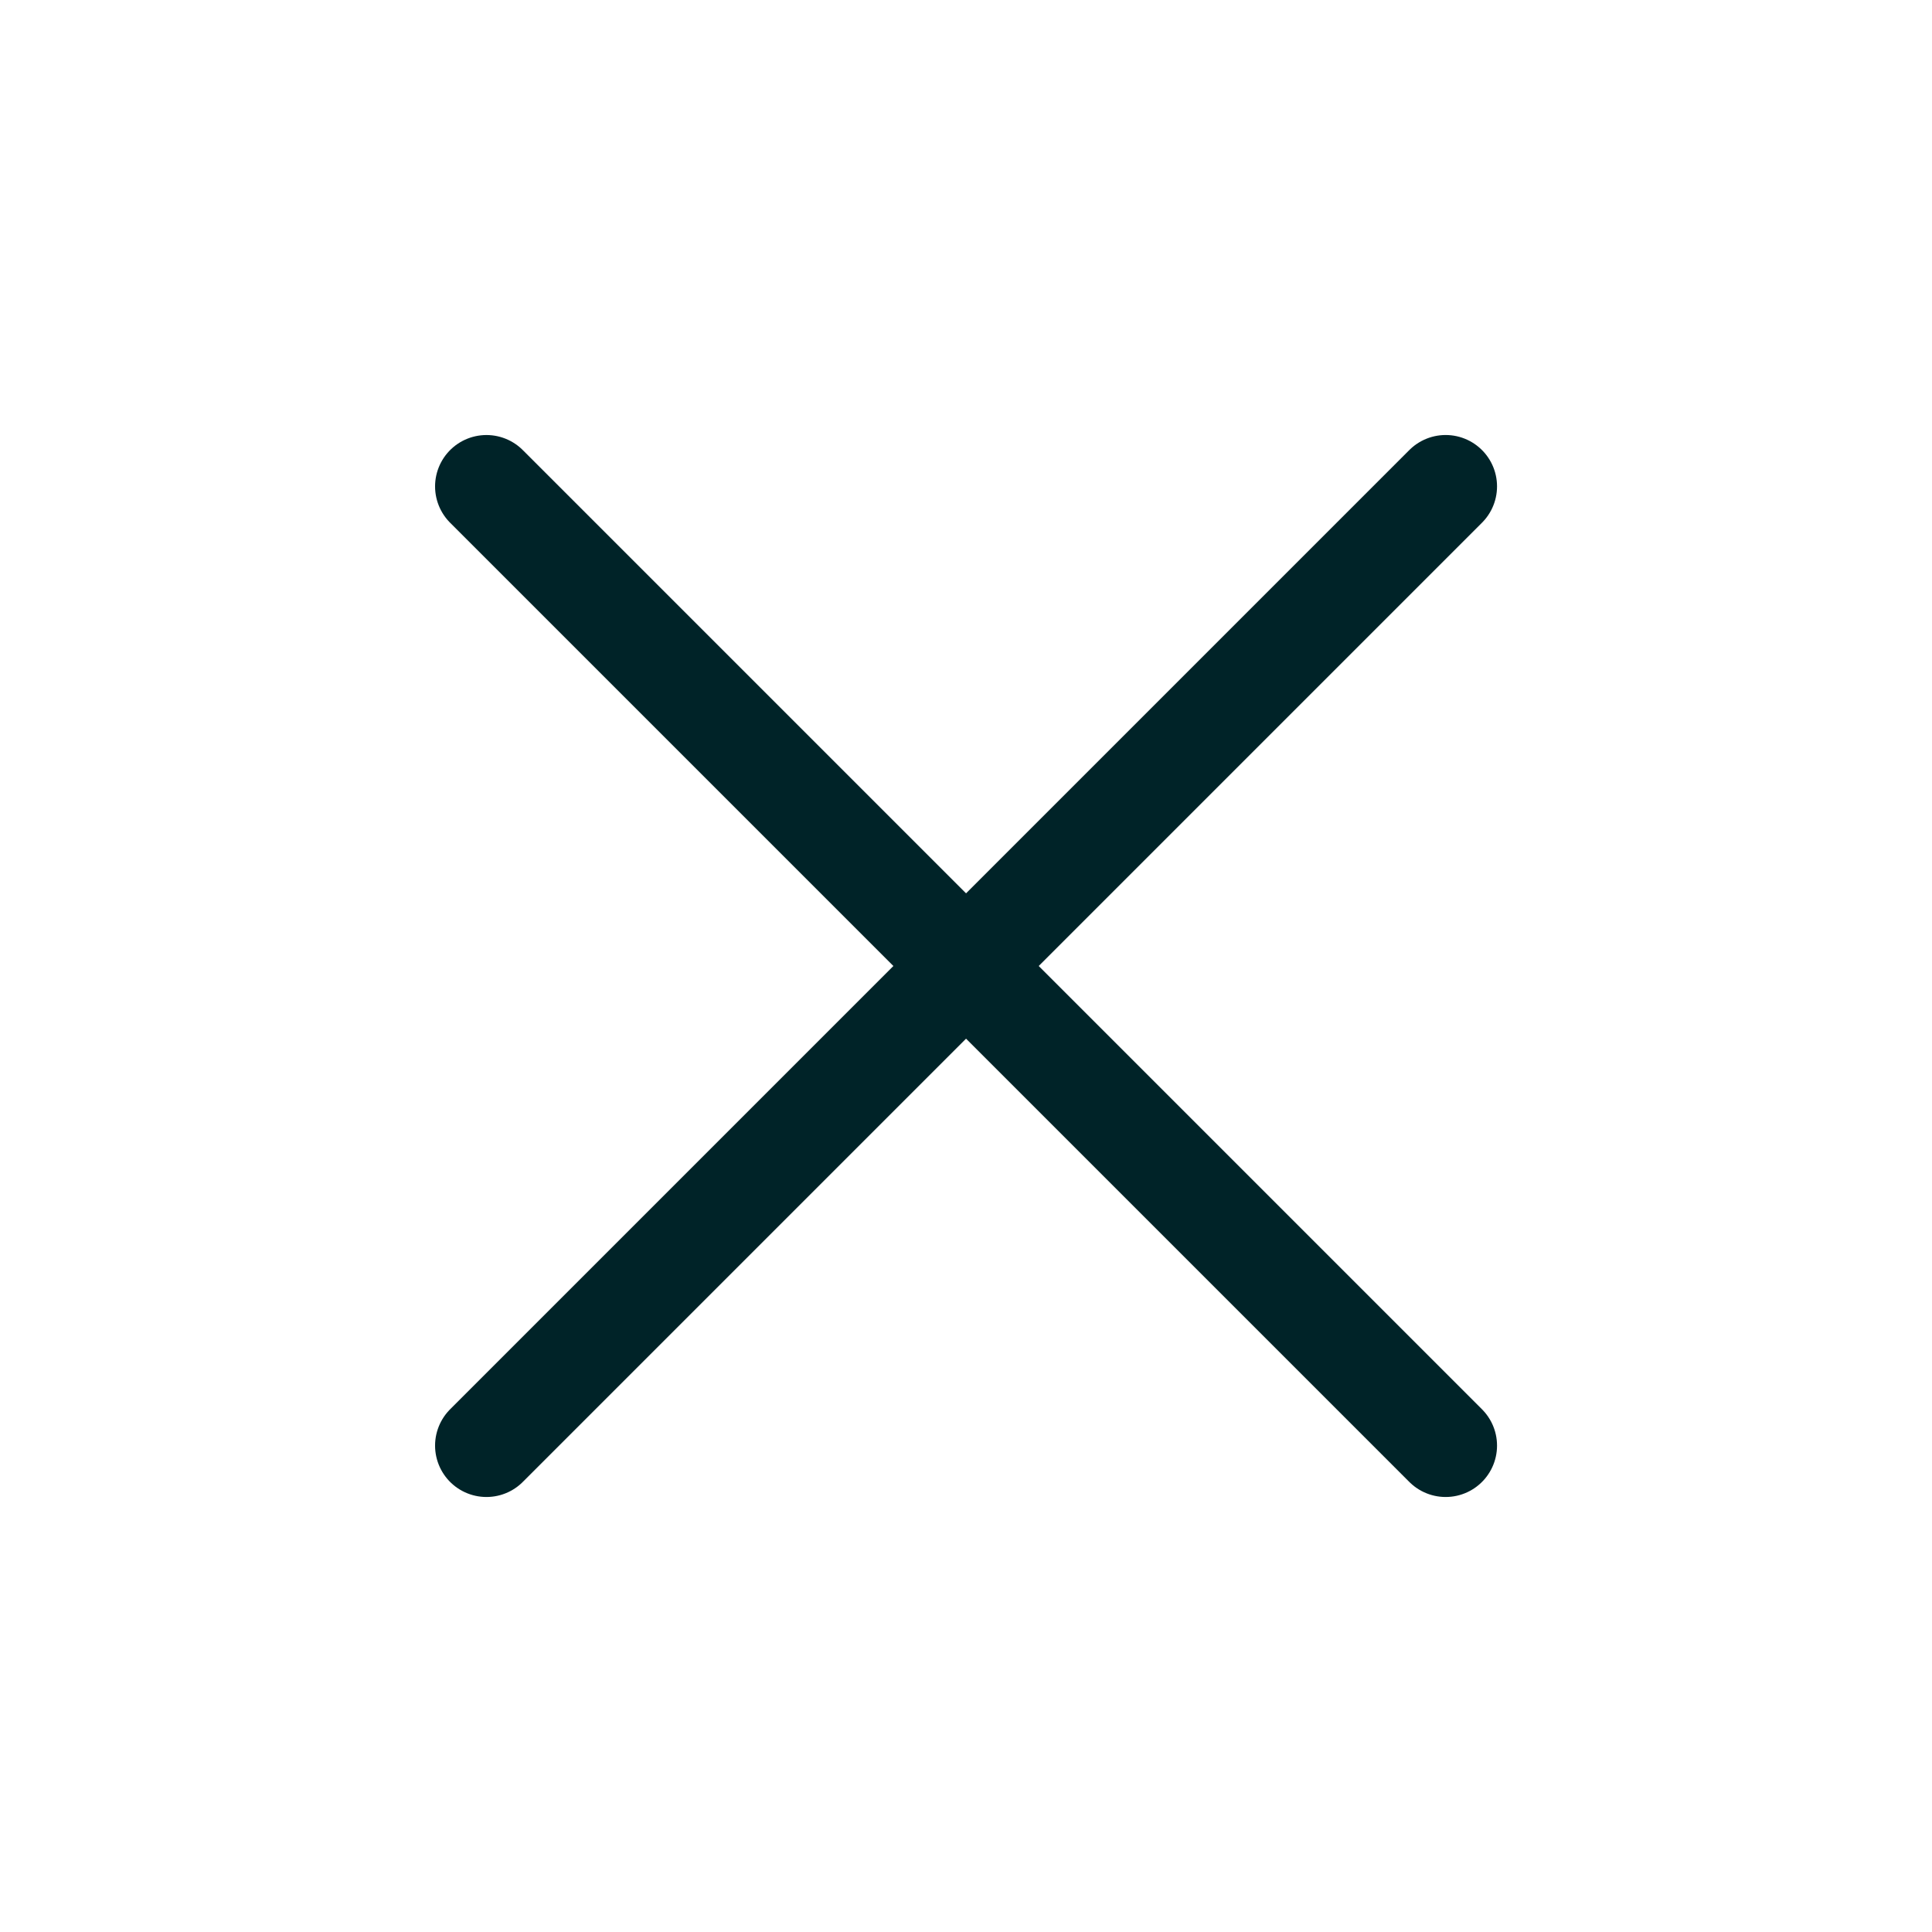
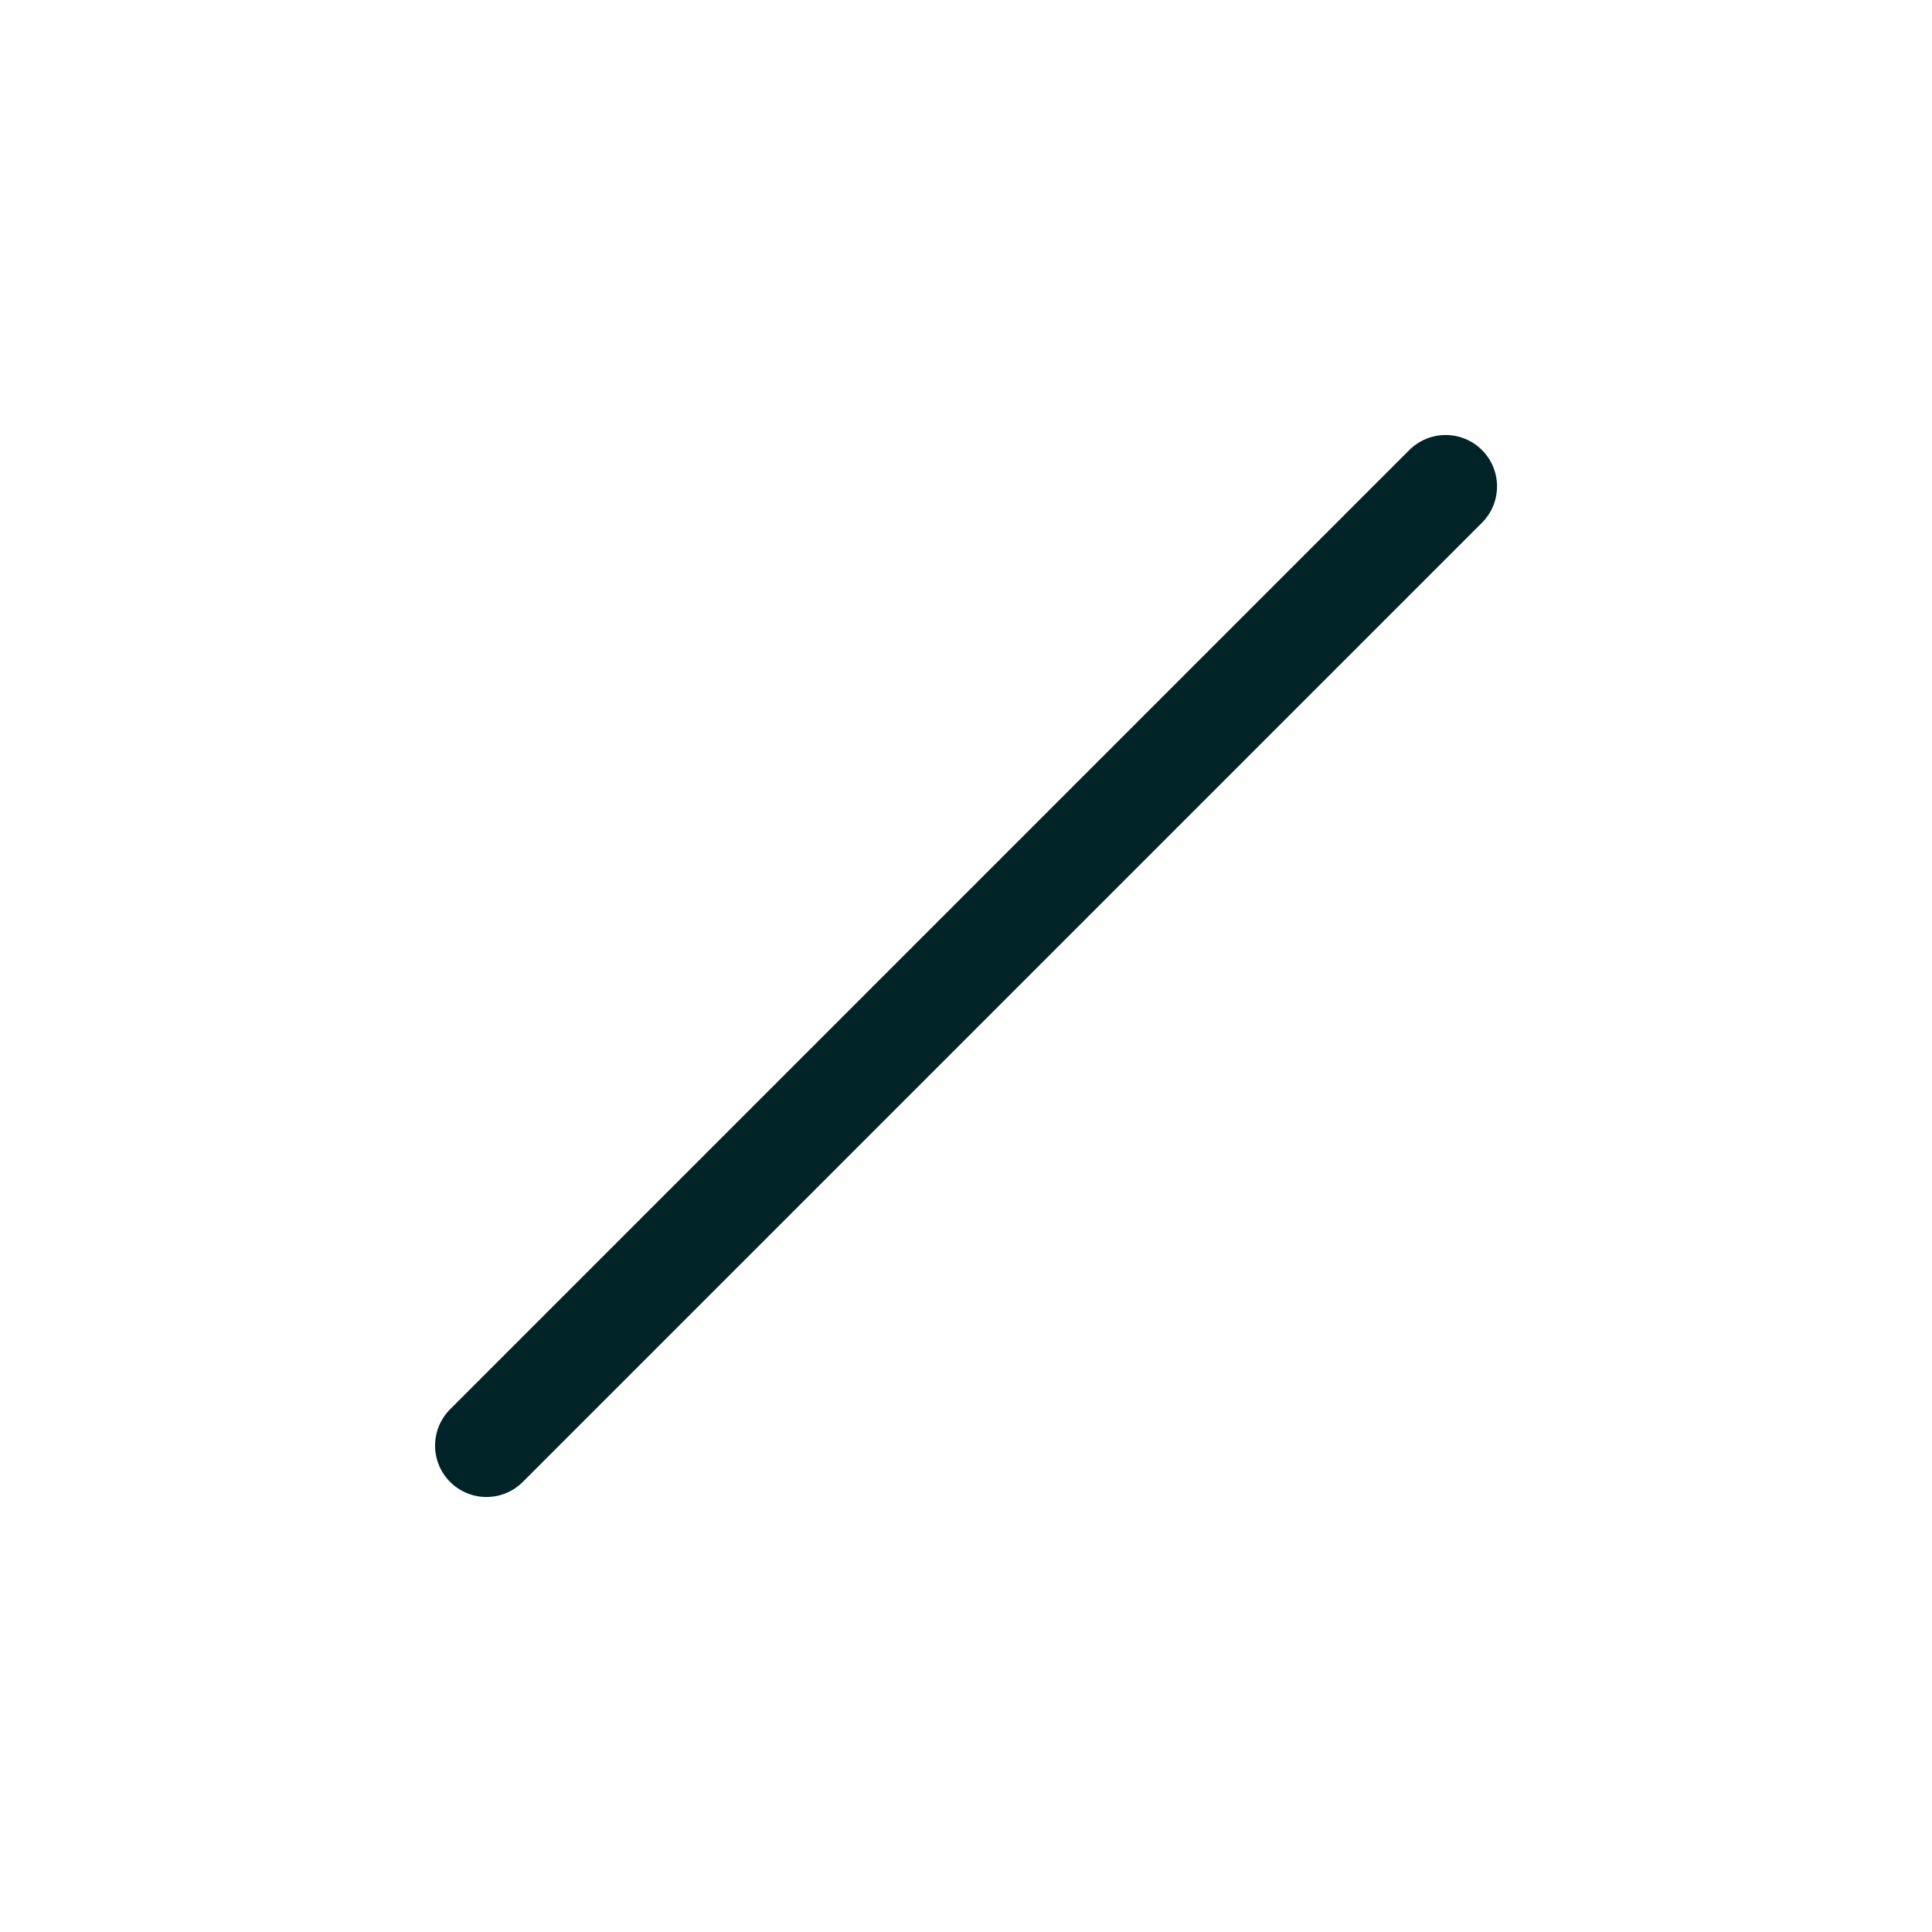
<svg xmlns="http://www.w3.org/2000/svg" width="94" height="94" viewBox="0 0 94 94" fill="none">
-   <path d="M23.668 23.666L70.337 70.335" stroke="#002328" stroke-width="5" stroke-linecap="round" />
  <path d="M23.668 70.335L70.337 23.665" stroke="#002328" stroke-width="5" stroke-linecap="round" />
</svg>